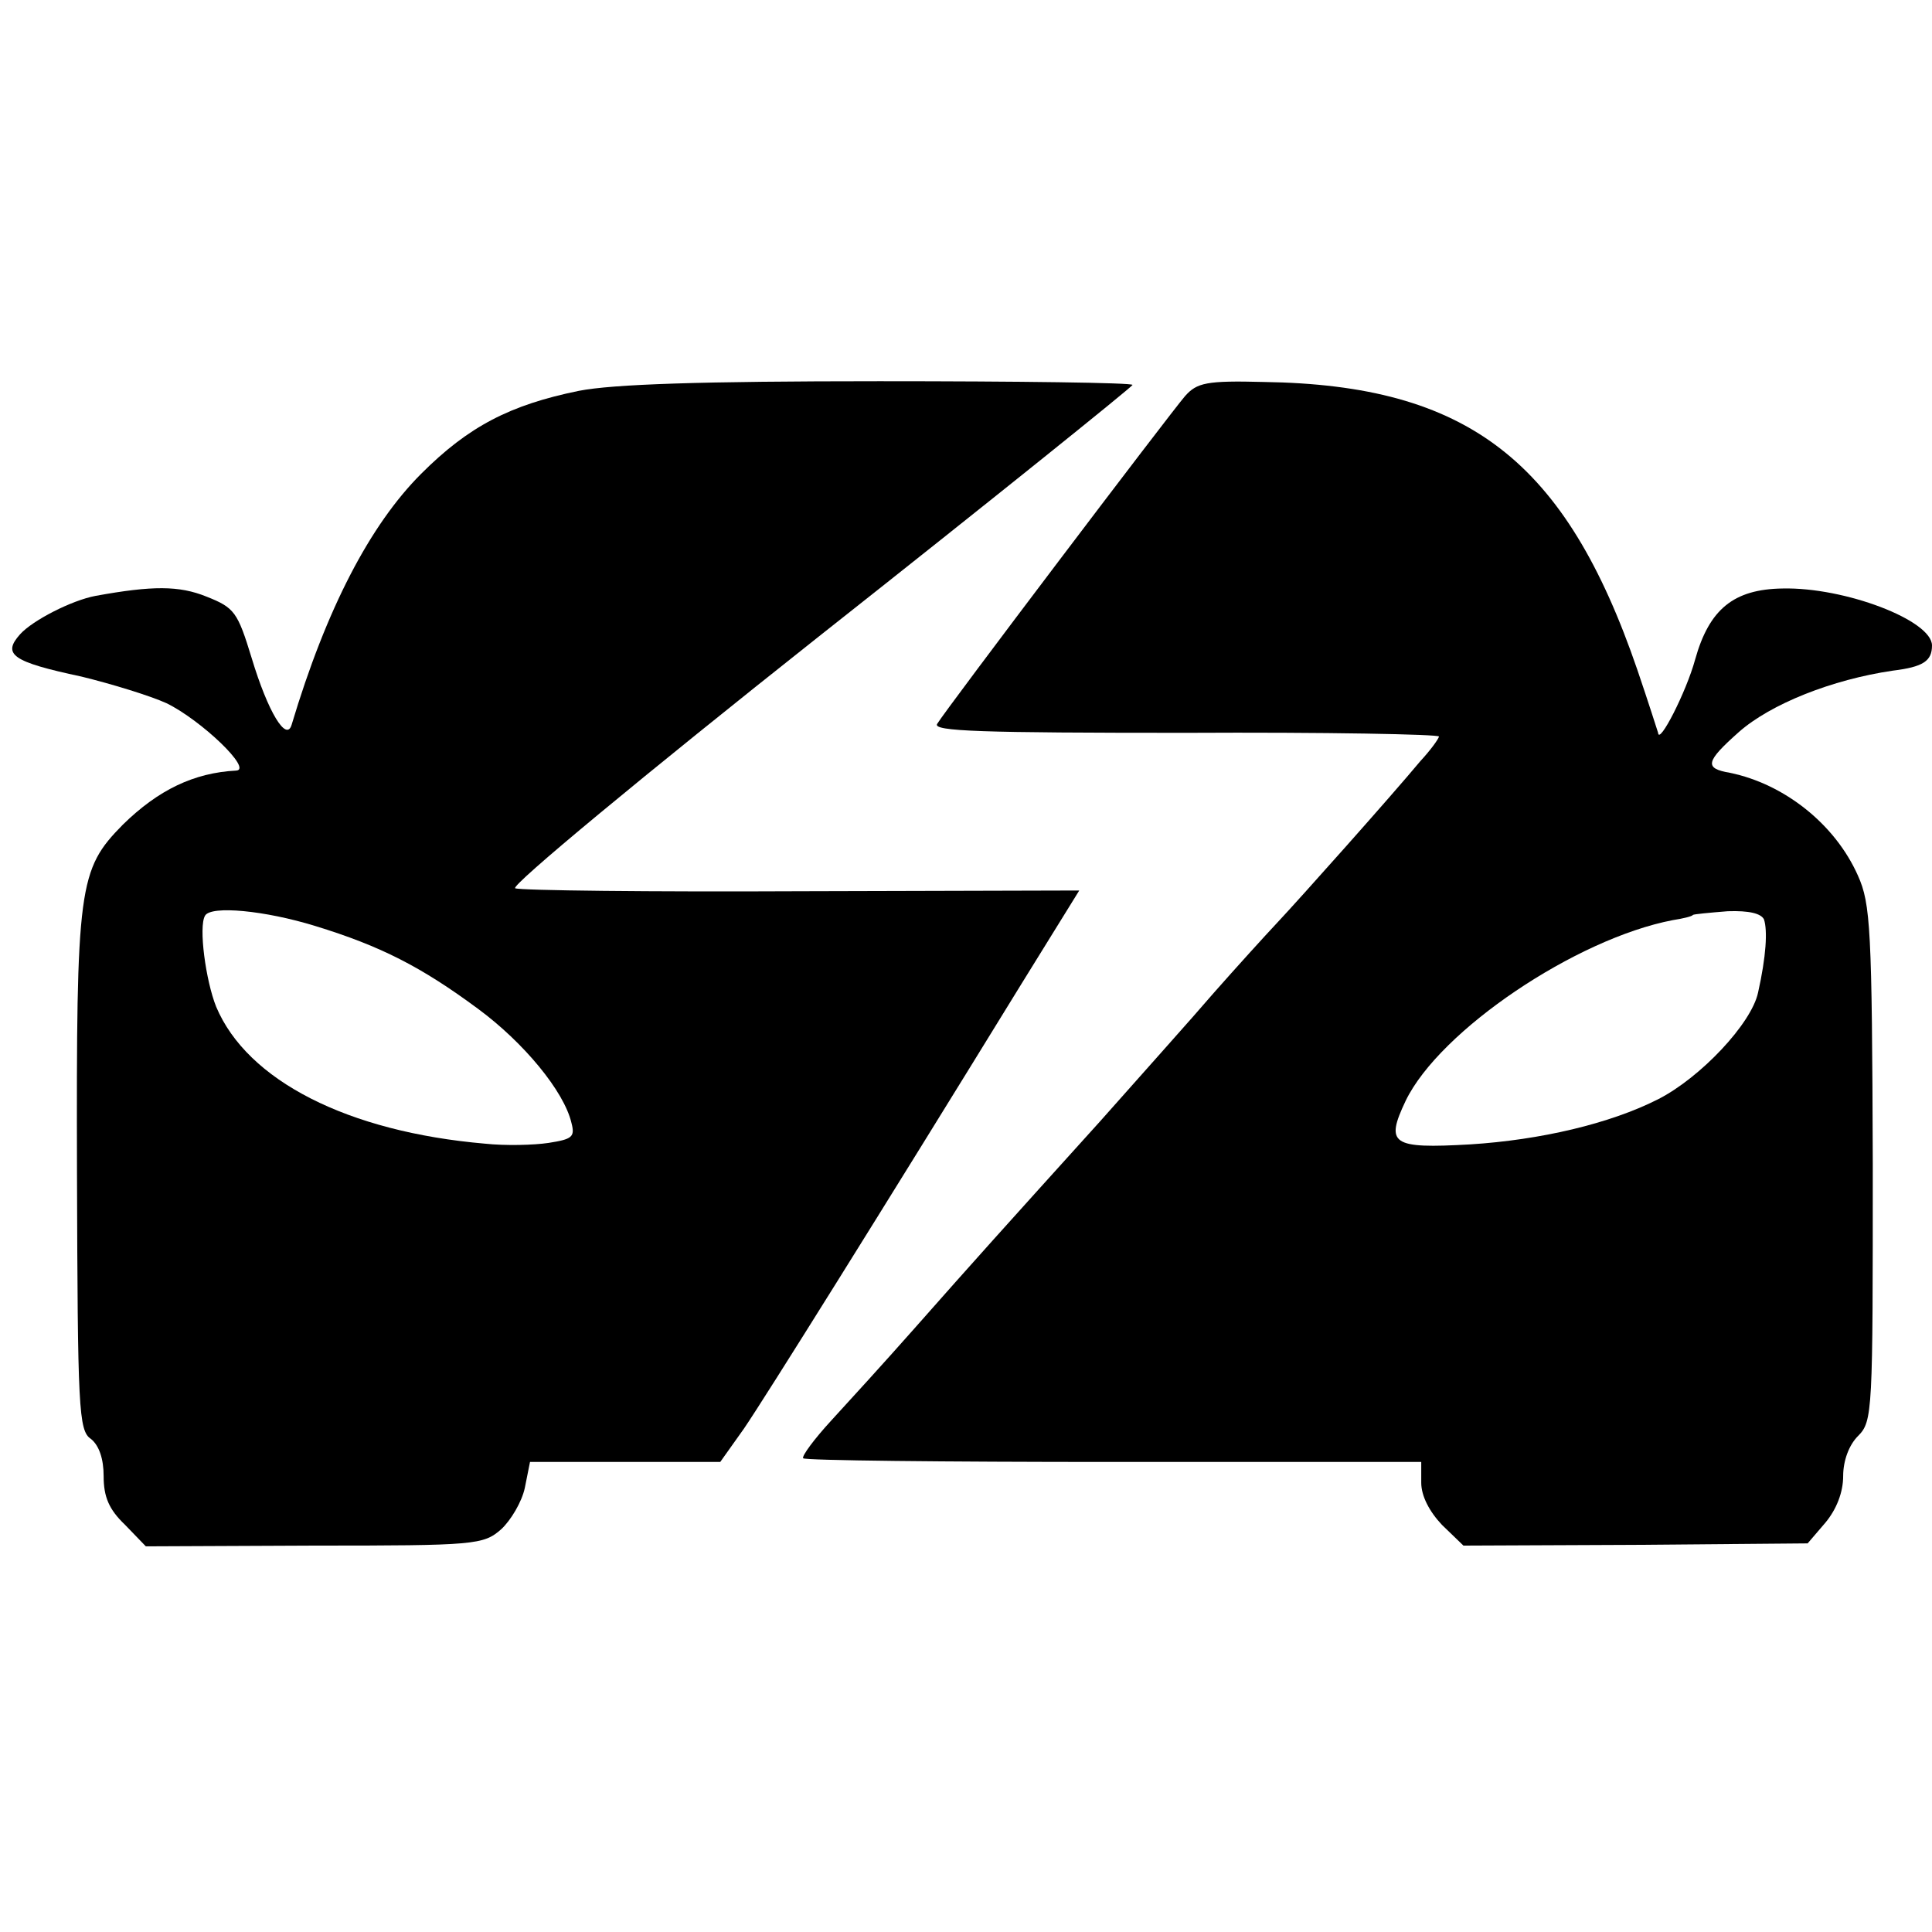
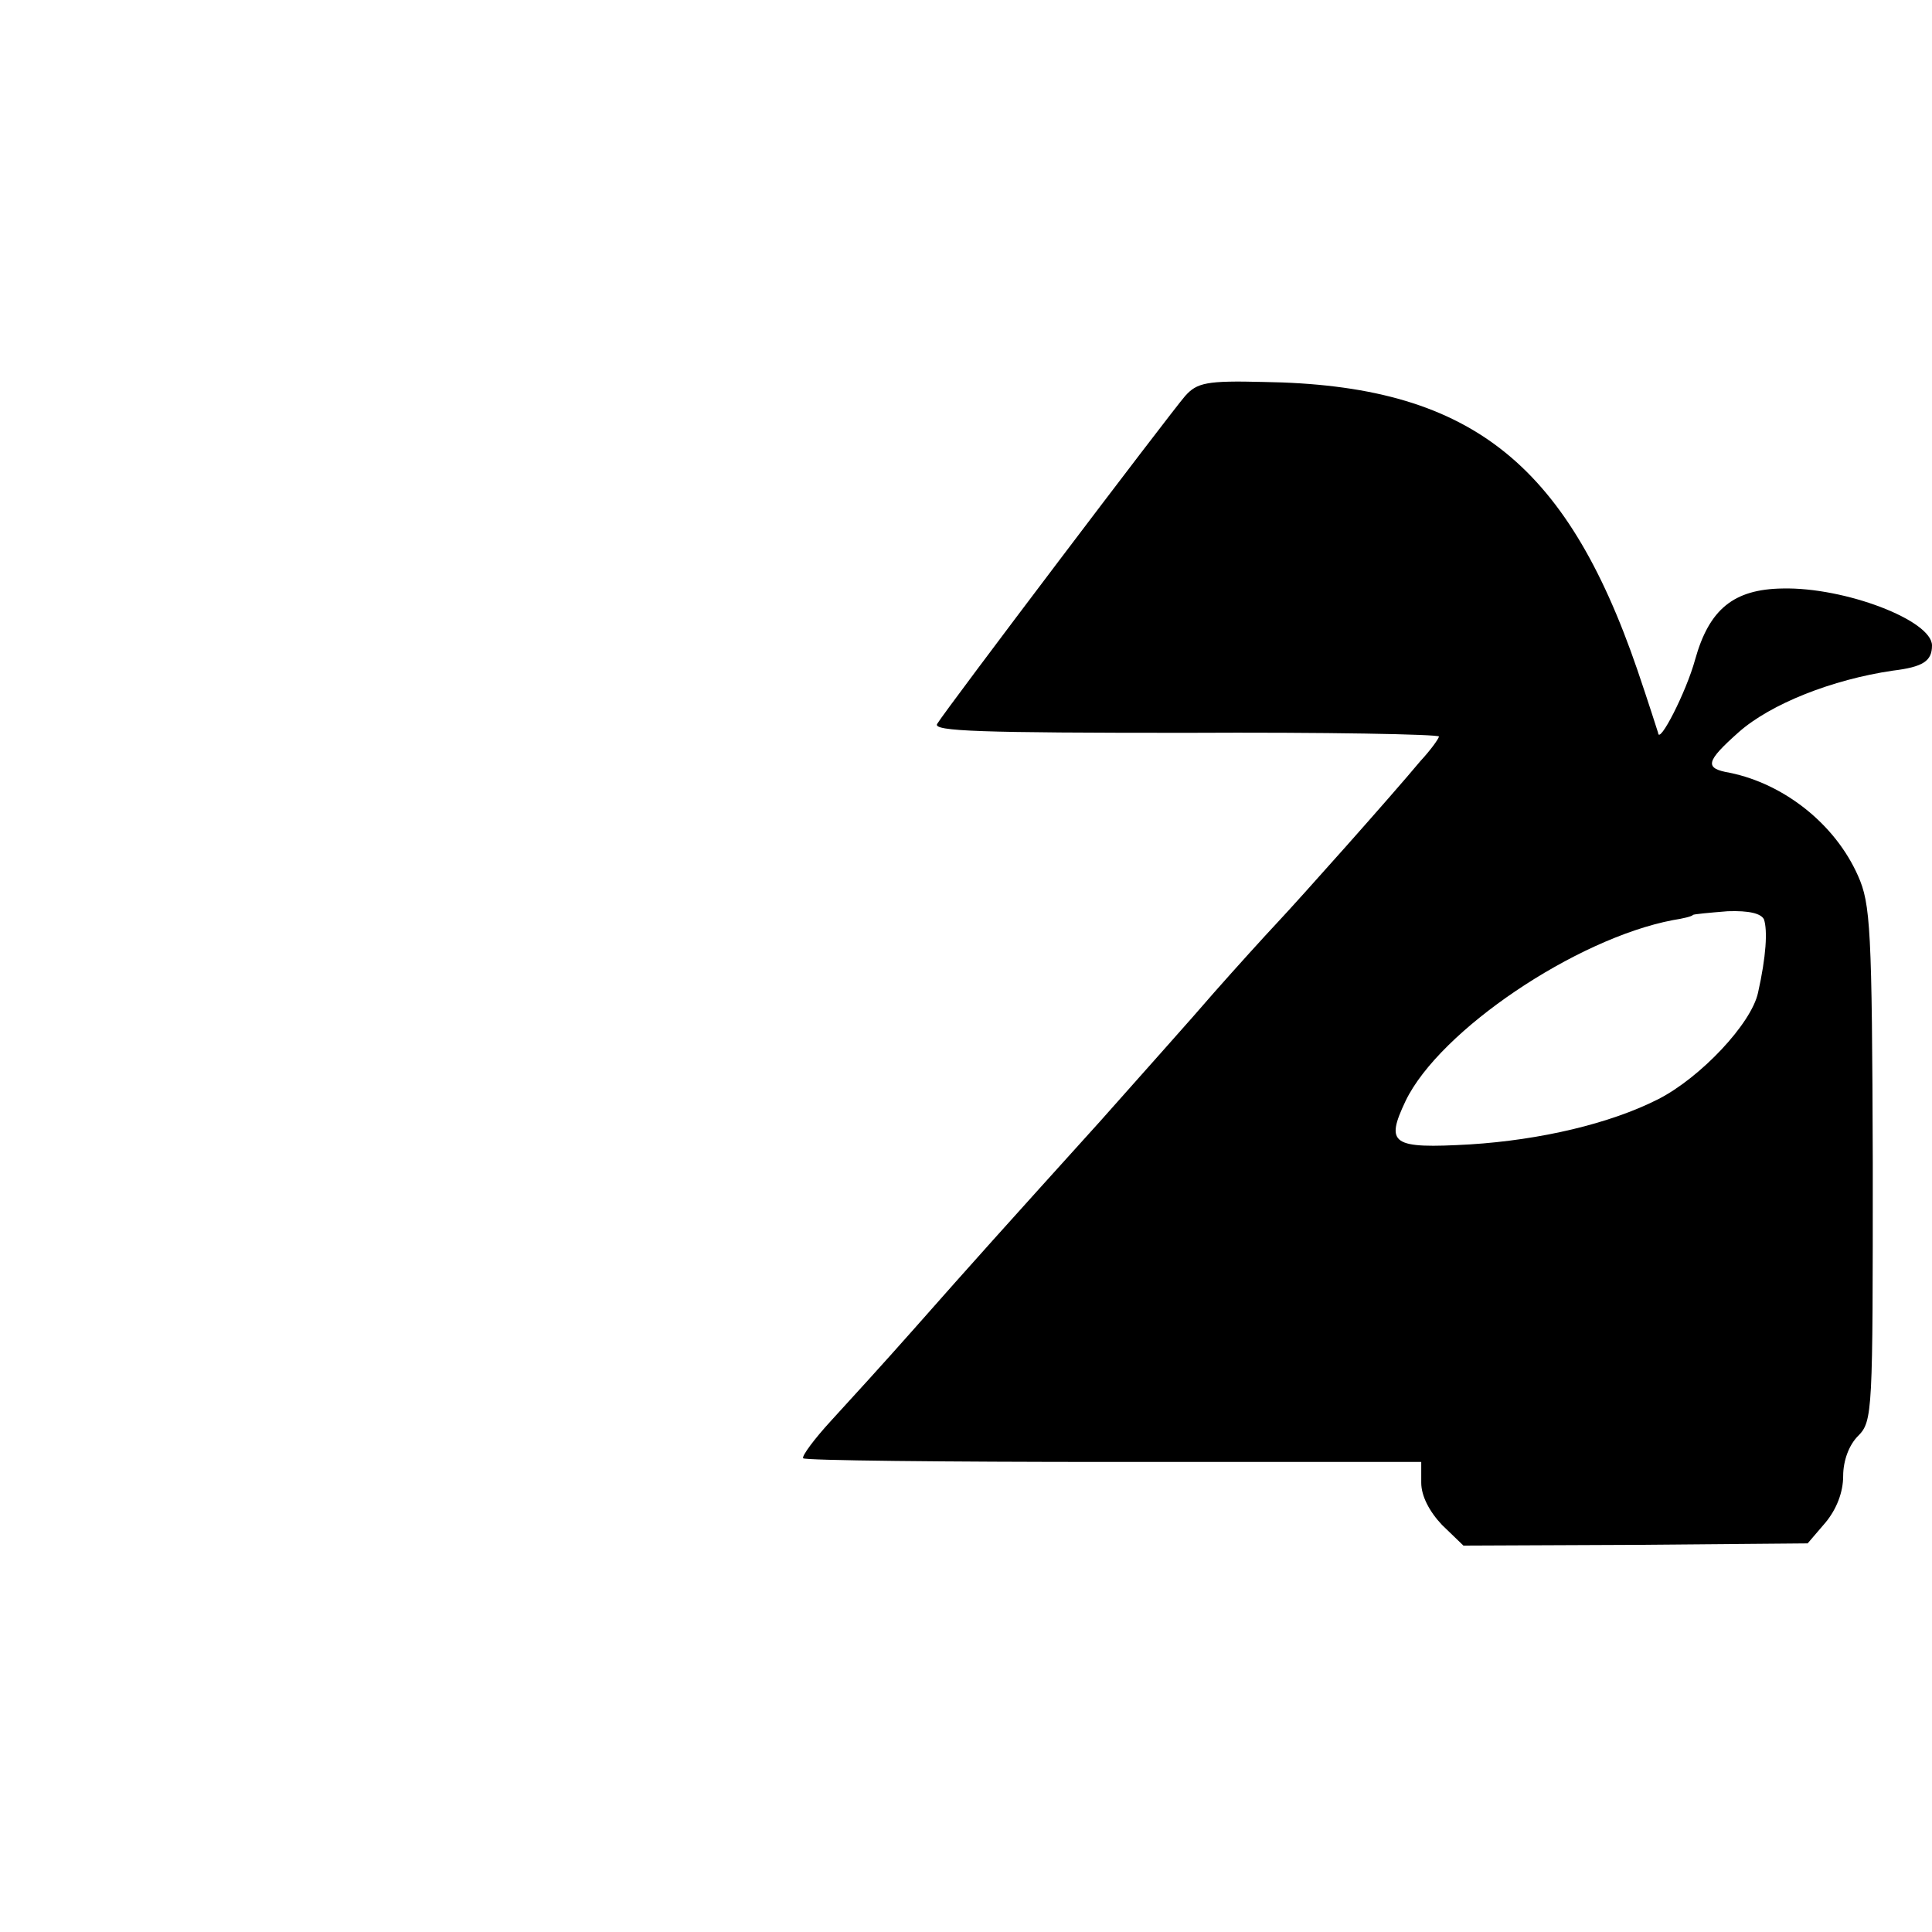
<svg xmlns="http://www.w3.org/2000/svg" version="1.0" width="261pt" height="261pt" viewBox="0 0 261 261" preserveAspectRatio="xMidYMid meet">
  <g transform="translate(0,261) scale(0.1,-0.1)" fill="#000000" stroke="none">
-     <path d="M782 2082 c-93 -19 -149 -48 -213 -112 -69 -69 -128 -182 -175 -339 -7 -24 -32 17 -54 90 -19 62 -23 68 -61 83 -37 15 -73 15 -150 1 -32 -6 -85 -33 -102 -52 -24 -27 -11 -37 83 -57 41 -10 93 -26 115 -36 47 -23 117 -90 94 -91 -57 -3 -105 -26 -153 -73 -60 -61 -63 -82 -62 -469 1 -320 2 -350 19 -361 11 -9 17 -27 17 -50 0 -28 7 -45 29 -66 l28 -29 227 1 c218 0 229 1 253 22 13 12 28 37 32 56 l7 35 129 0 128 0 32 45 c28 41 185 292 375 601 l78 126 -374 -1 c-206 -1 -381 1 -388 4 -7 3 174 153 410 340 233 184 423 337 424 340 0 3 -154 5 -342 5 -241 0 -360 -4 -406 -13z m-356 -723 c88 -27 143 -55 220 -112 61 -45 116 -111 126 -154 5 -19 1 -22 -31 -27 -20 -3 -58 -4 -86 -1 -185 16 -321 85 -363 185 -14 35 -24 108 -15 123 8 14 81 7 149 -14z" />
    <path d="M1601 2075 c-20 -23 -323 -423 -335 -443 -6 -10 60 -12 336 -12 189 1 342 -2 342 -5 -1 -4 -12 -19 -25 -33 -40 -48 -163 -186 -194 -219 -16 -17 -55 -60 -85 -94 -30 -35 -100 -113 -154 -174 -131 -145 -168 -186 -251 -280 -38 -43 -89 -99 -112 -124 -23 -25 -40 -48 -38 -51 2 -3 190 -5 419 -5 l416 0 0 -28 c0 -18 11 -39 28 -57 l29 -28 232 1 233 2 24 28 c15 18 24 41 24 63 0 21 8 42 20 54 20 20 20 32 20 368 -1 318 -3 351 -20 389 -31 70 -100 124 -173 139 -35 6 -33 15 12 55 43 38 126 71 208 83 41 5 53 13 53 34 0 34 -118 79 -202 77 -66 -1 -99 -28 -118 -96 -12 -44 -49 -116 -50 -99 -1 3 -13 41 -28 85 -97 283 -229 385 -505 389 -77 2 -90 -1 -106 -19z m782 -707 c5 -15 3 -50 -8 -99 -9 -42 -78 -115 -135 -144 -65 -33 -159 -55 -254 -61 -106 -6 -115 0 -87 59 46 95 230 219 361 244 13 2 26 5 27 7 1 1 22 3 47 5 29 1 45 -3 49 -11z" />
  </g>
</svg>